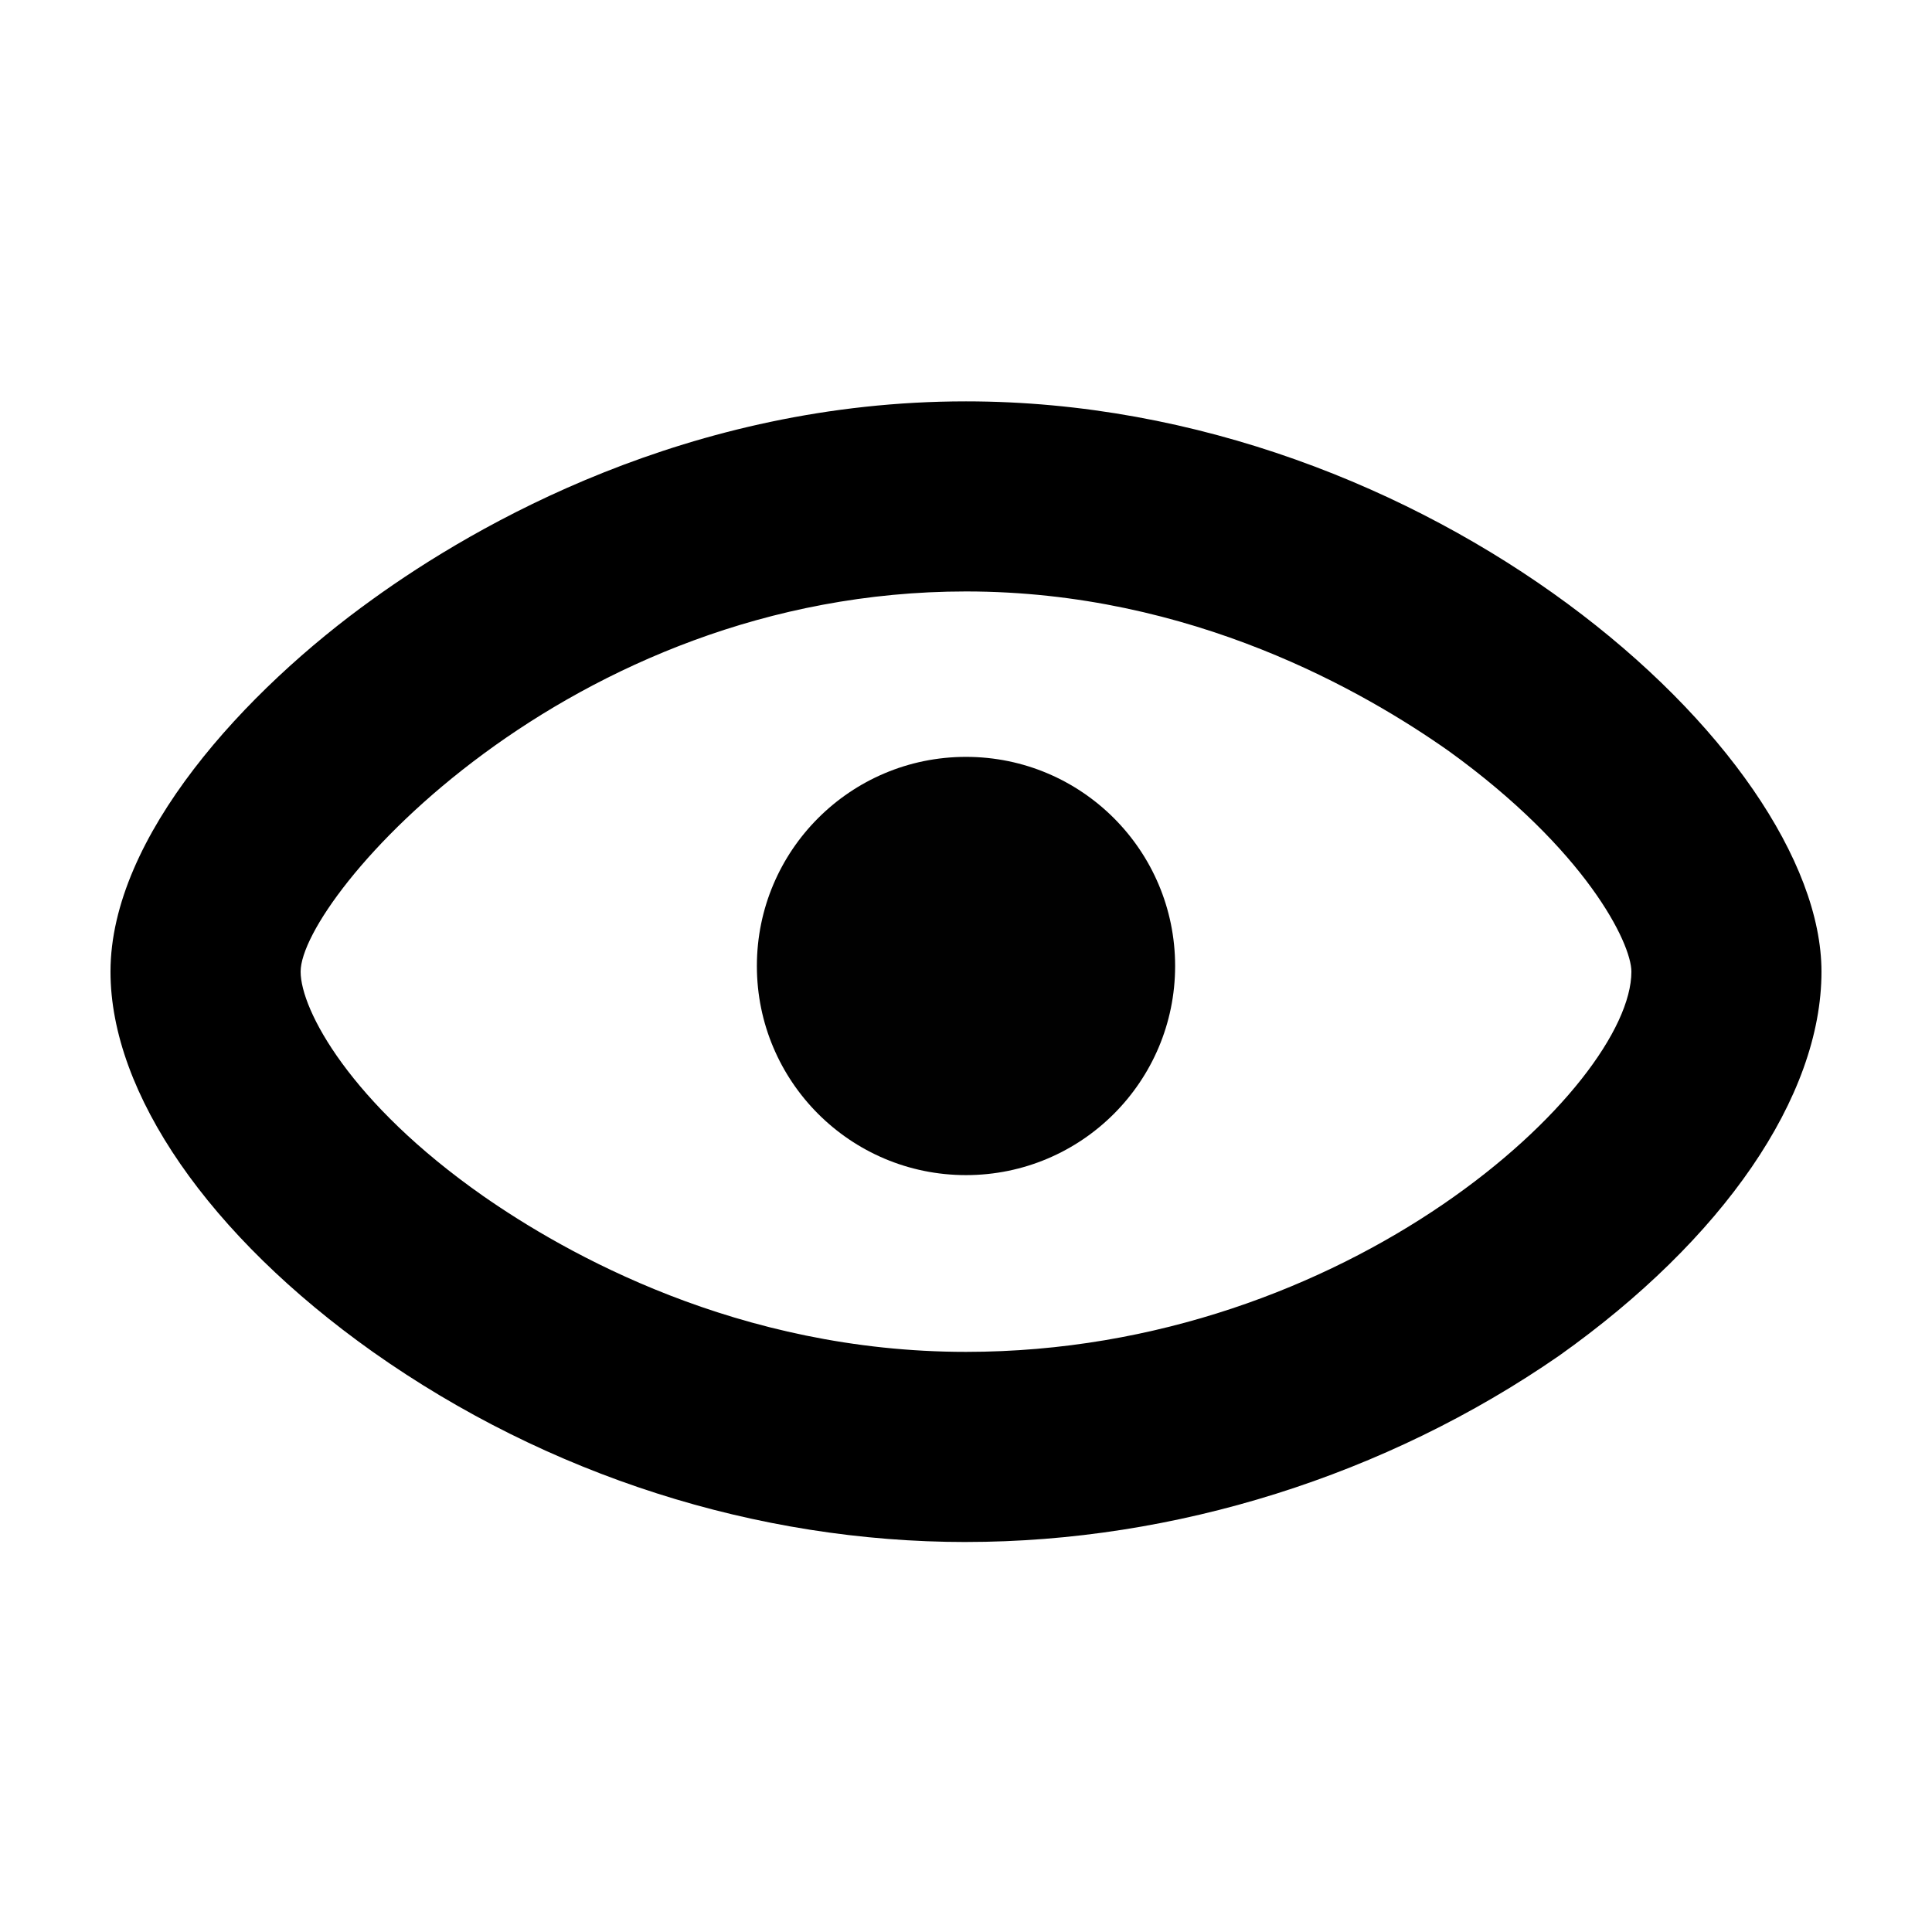
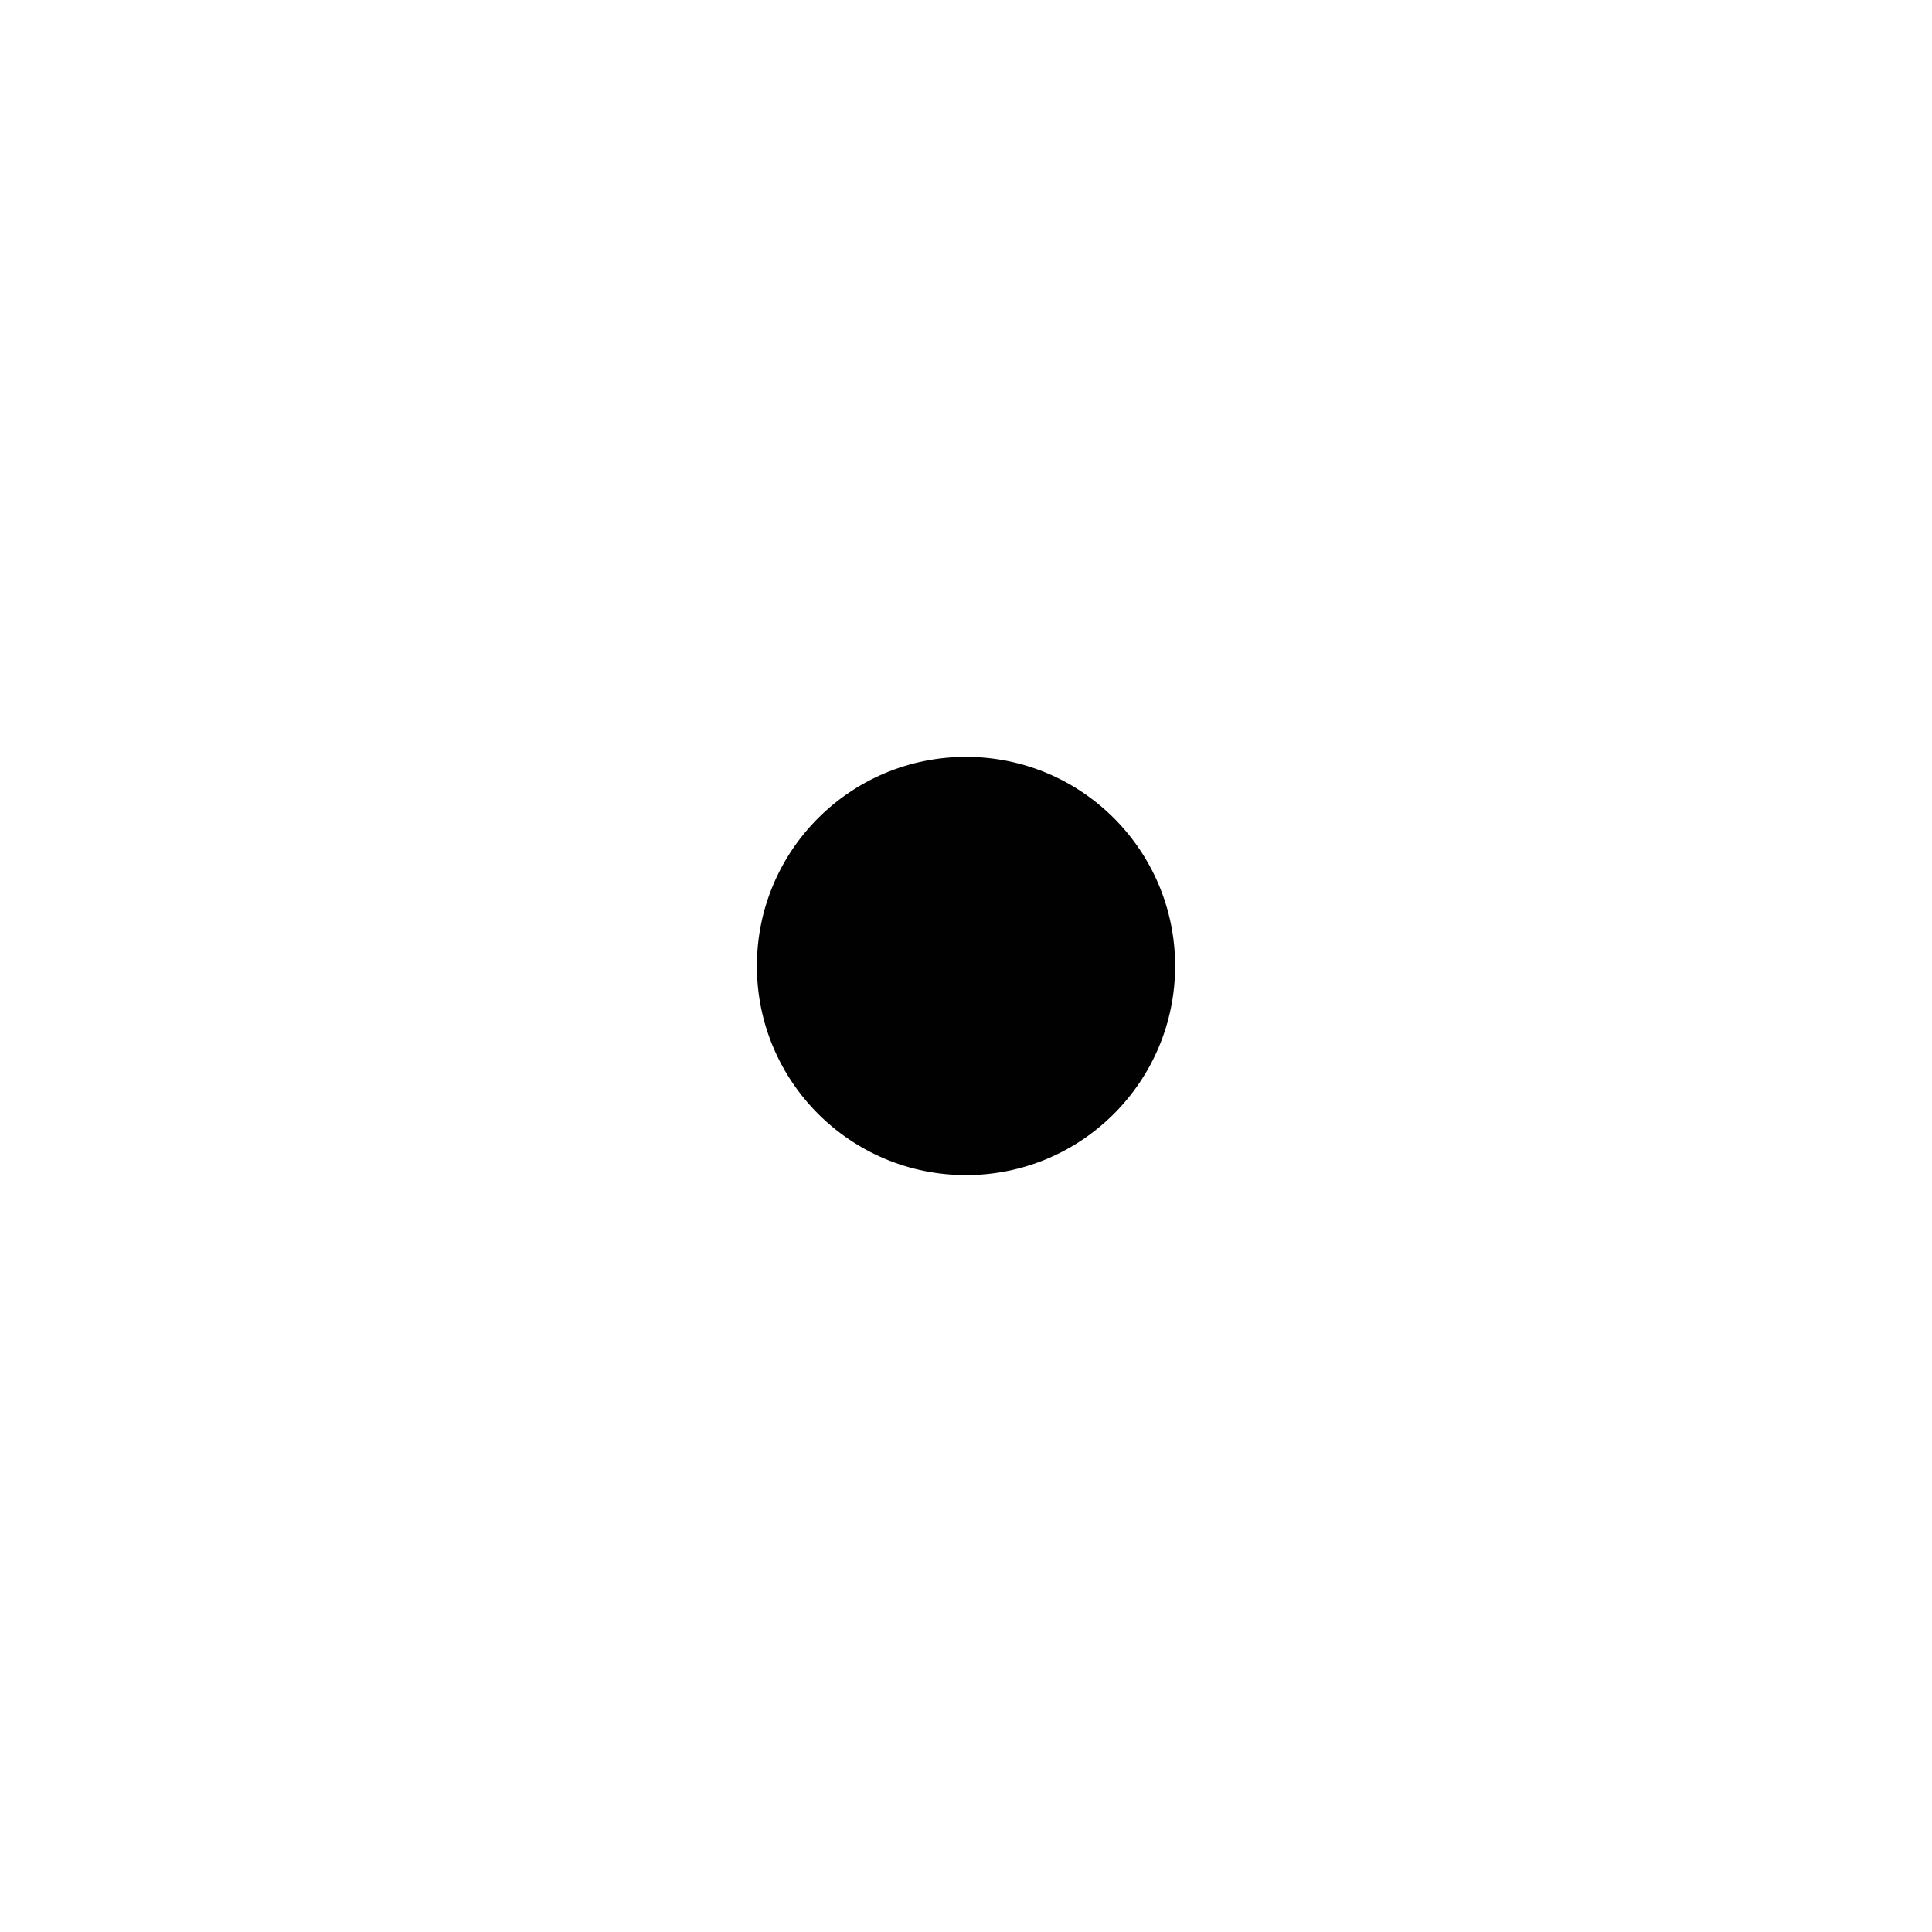
<svg xmlns="http://www.w3.org/2000/svg" width="800px" height="800px" version="1.1" viewBox="144 144 512 512">
  <g>
-     <path d="m400 552.65c-55.418 0-110.84-17.633-157.19-50.383-43.332-30.73-69.527-68.516-69.527-100.76 0-35.77 35.77-74.562 69.527-98.746 27.207-19.648 83.633-52.395 157.19-52.395 122.93 0 226.71 92.699 226.71 151.14 0 33.25-26.199 71.039-69.527 101.77-45.848 31.734-101.77 49.367-157.19 49.367zm0-251.91c-105.8 0-176.33 81.113-176.33 100.76 0 10.078 13.098 34.762 48.367 59.449 21.664 15.113 67.512 41.312 127.97 41.312 101.77 0 176.33-70.535 176.33-100.76 0-7.559-12.09-32.242-48.367-58.441-22.172-15.617-68.016-42.32-127.97-42.32z" />
    <path d="m455.42 400c0 30.605-24.812 55.418-55.418 55.418-30.609 0-55.422-24.812-55.422-55.418 0-30.609 24.812-55.422 55.422-55.422 30.605 0 55.418 24.812 55.418 55.422" fill="#010101" />
  </g>
</svg>